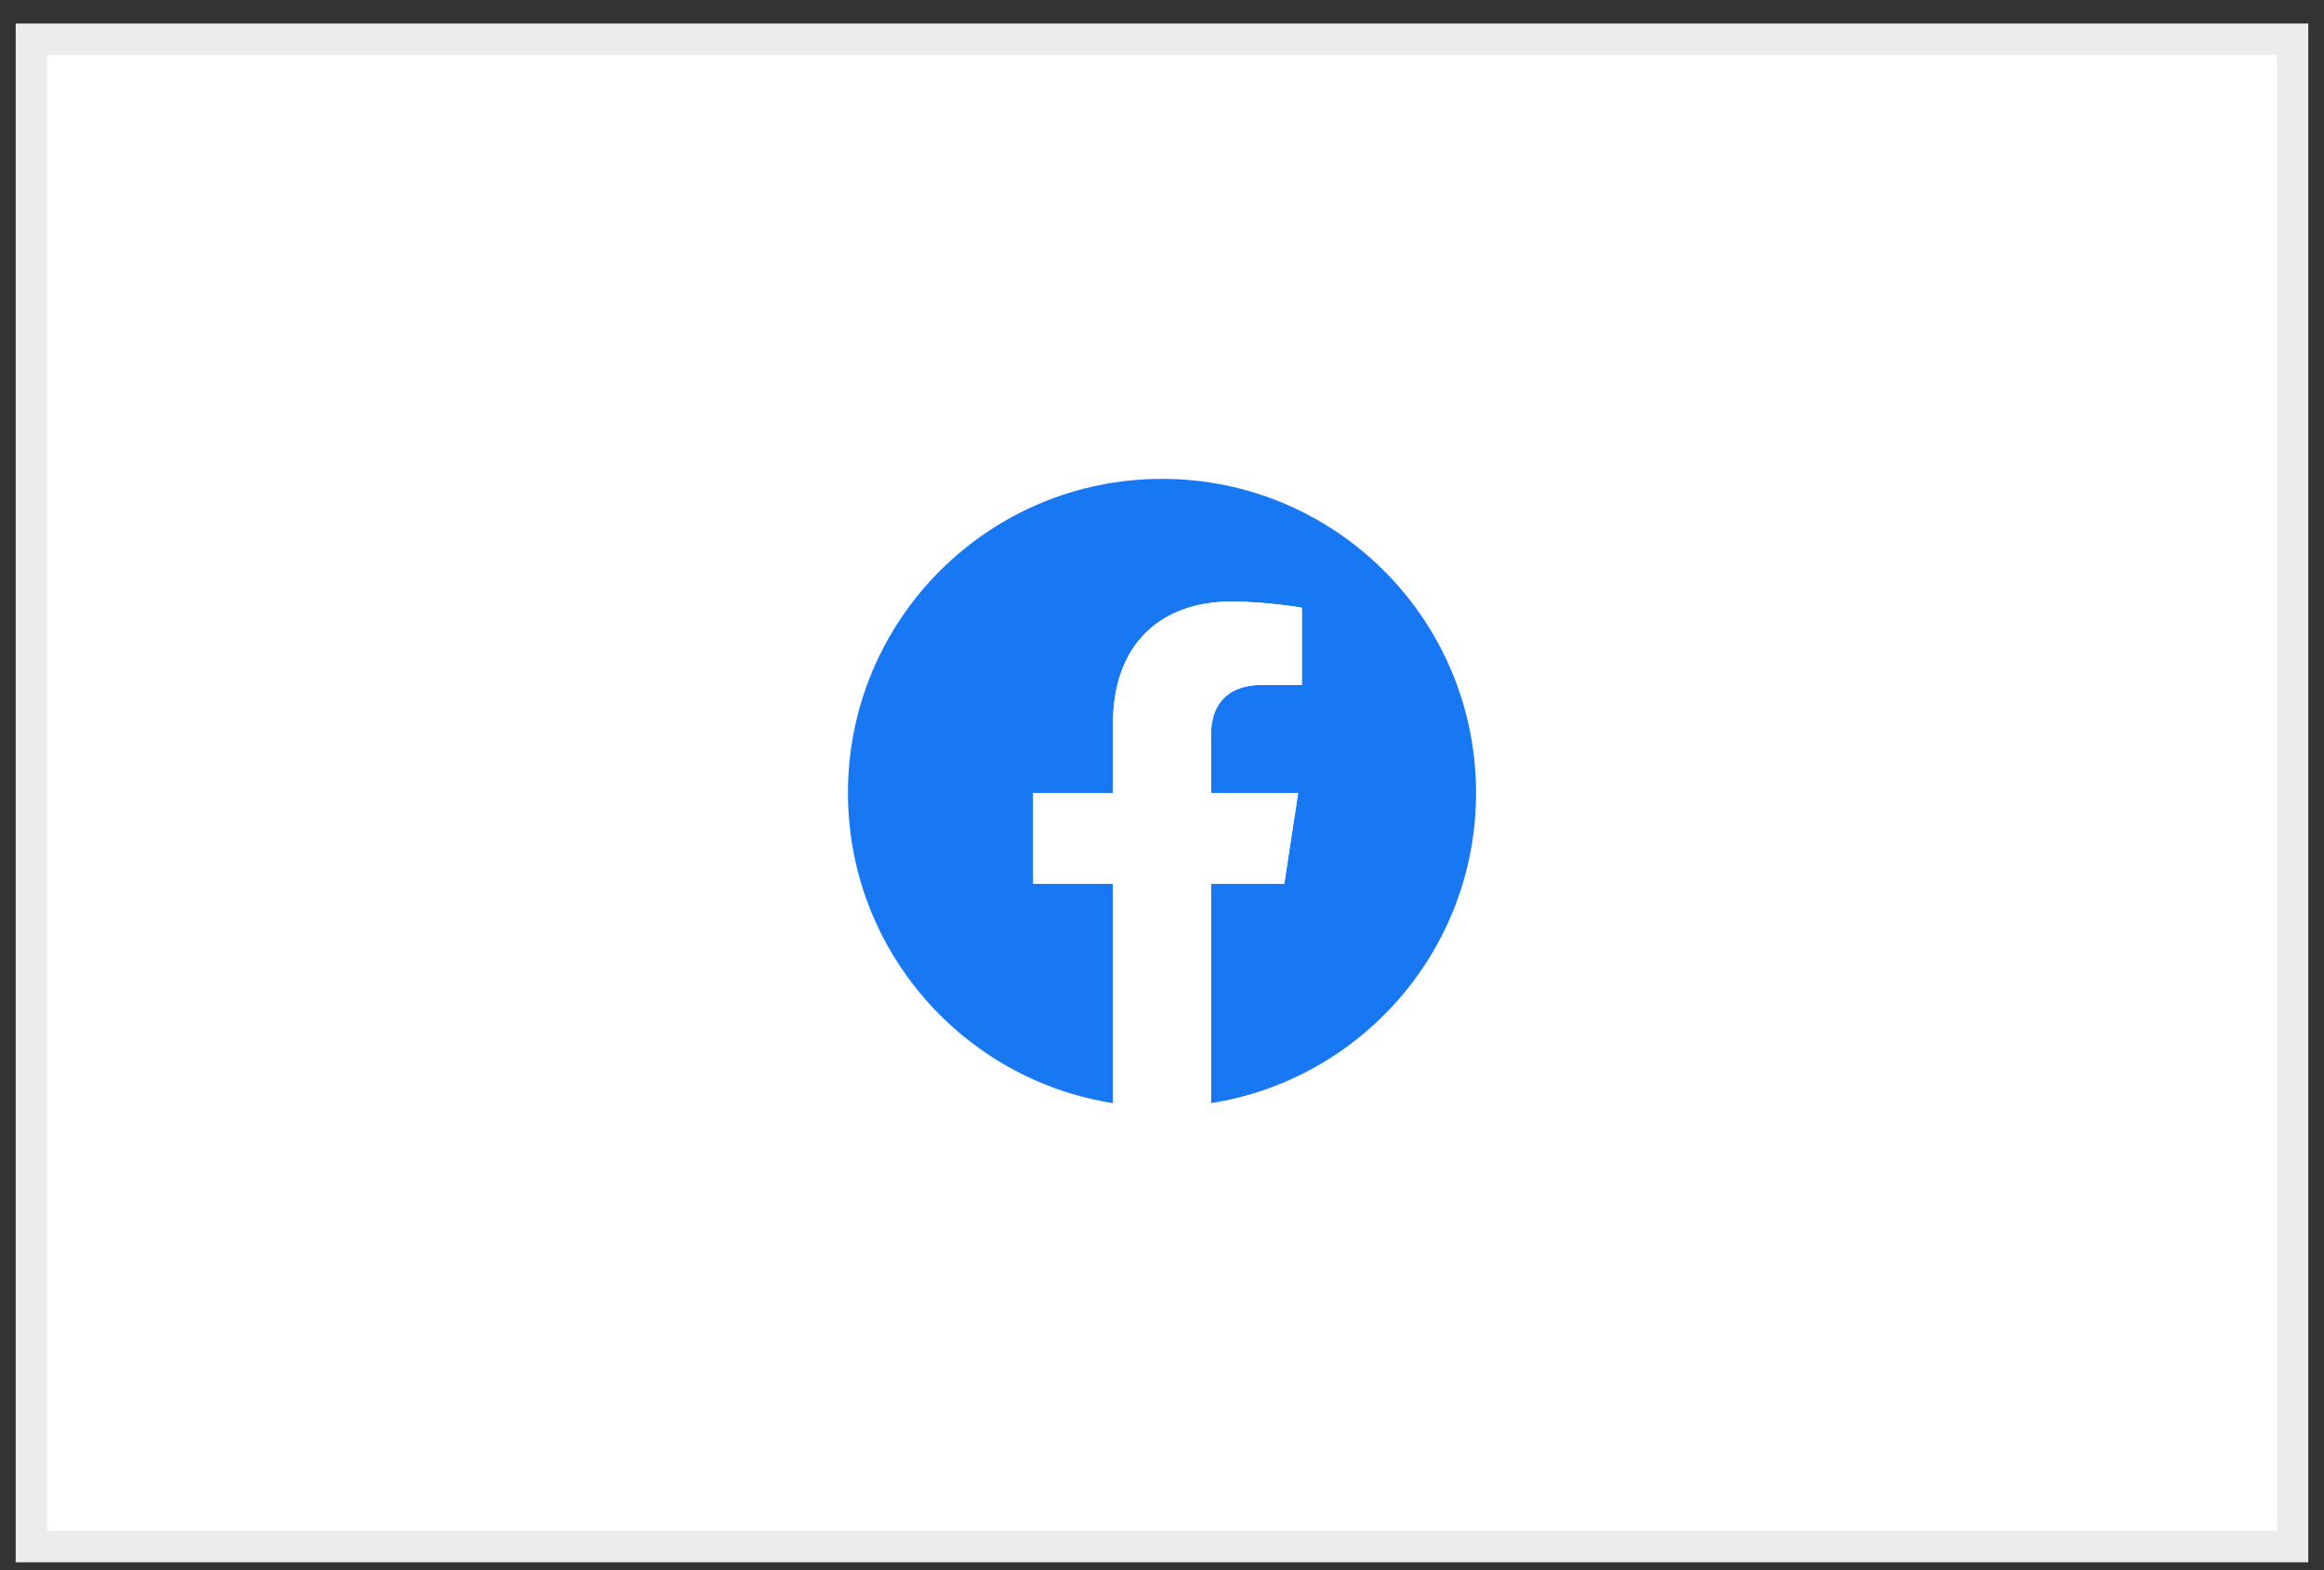
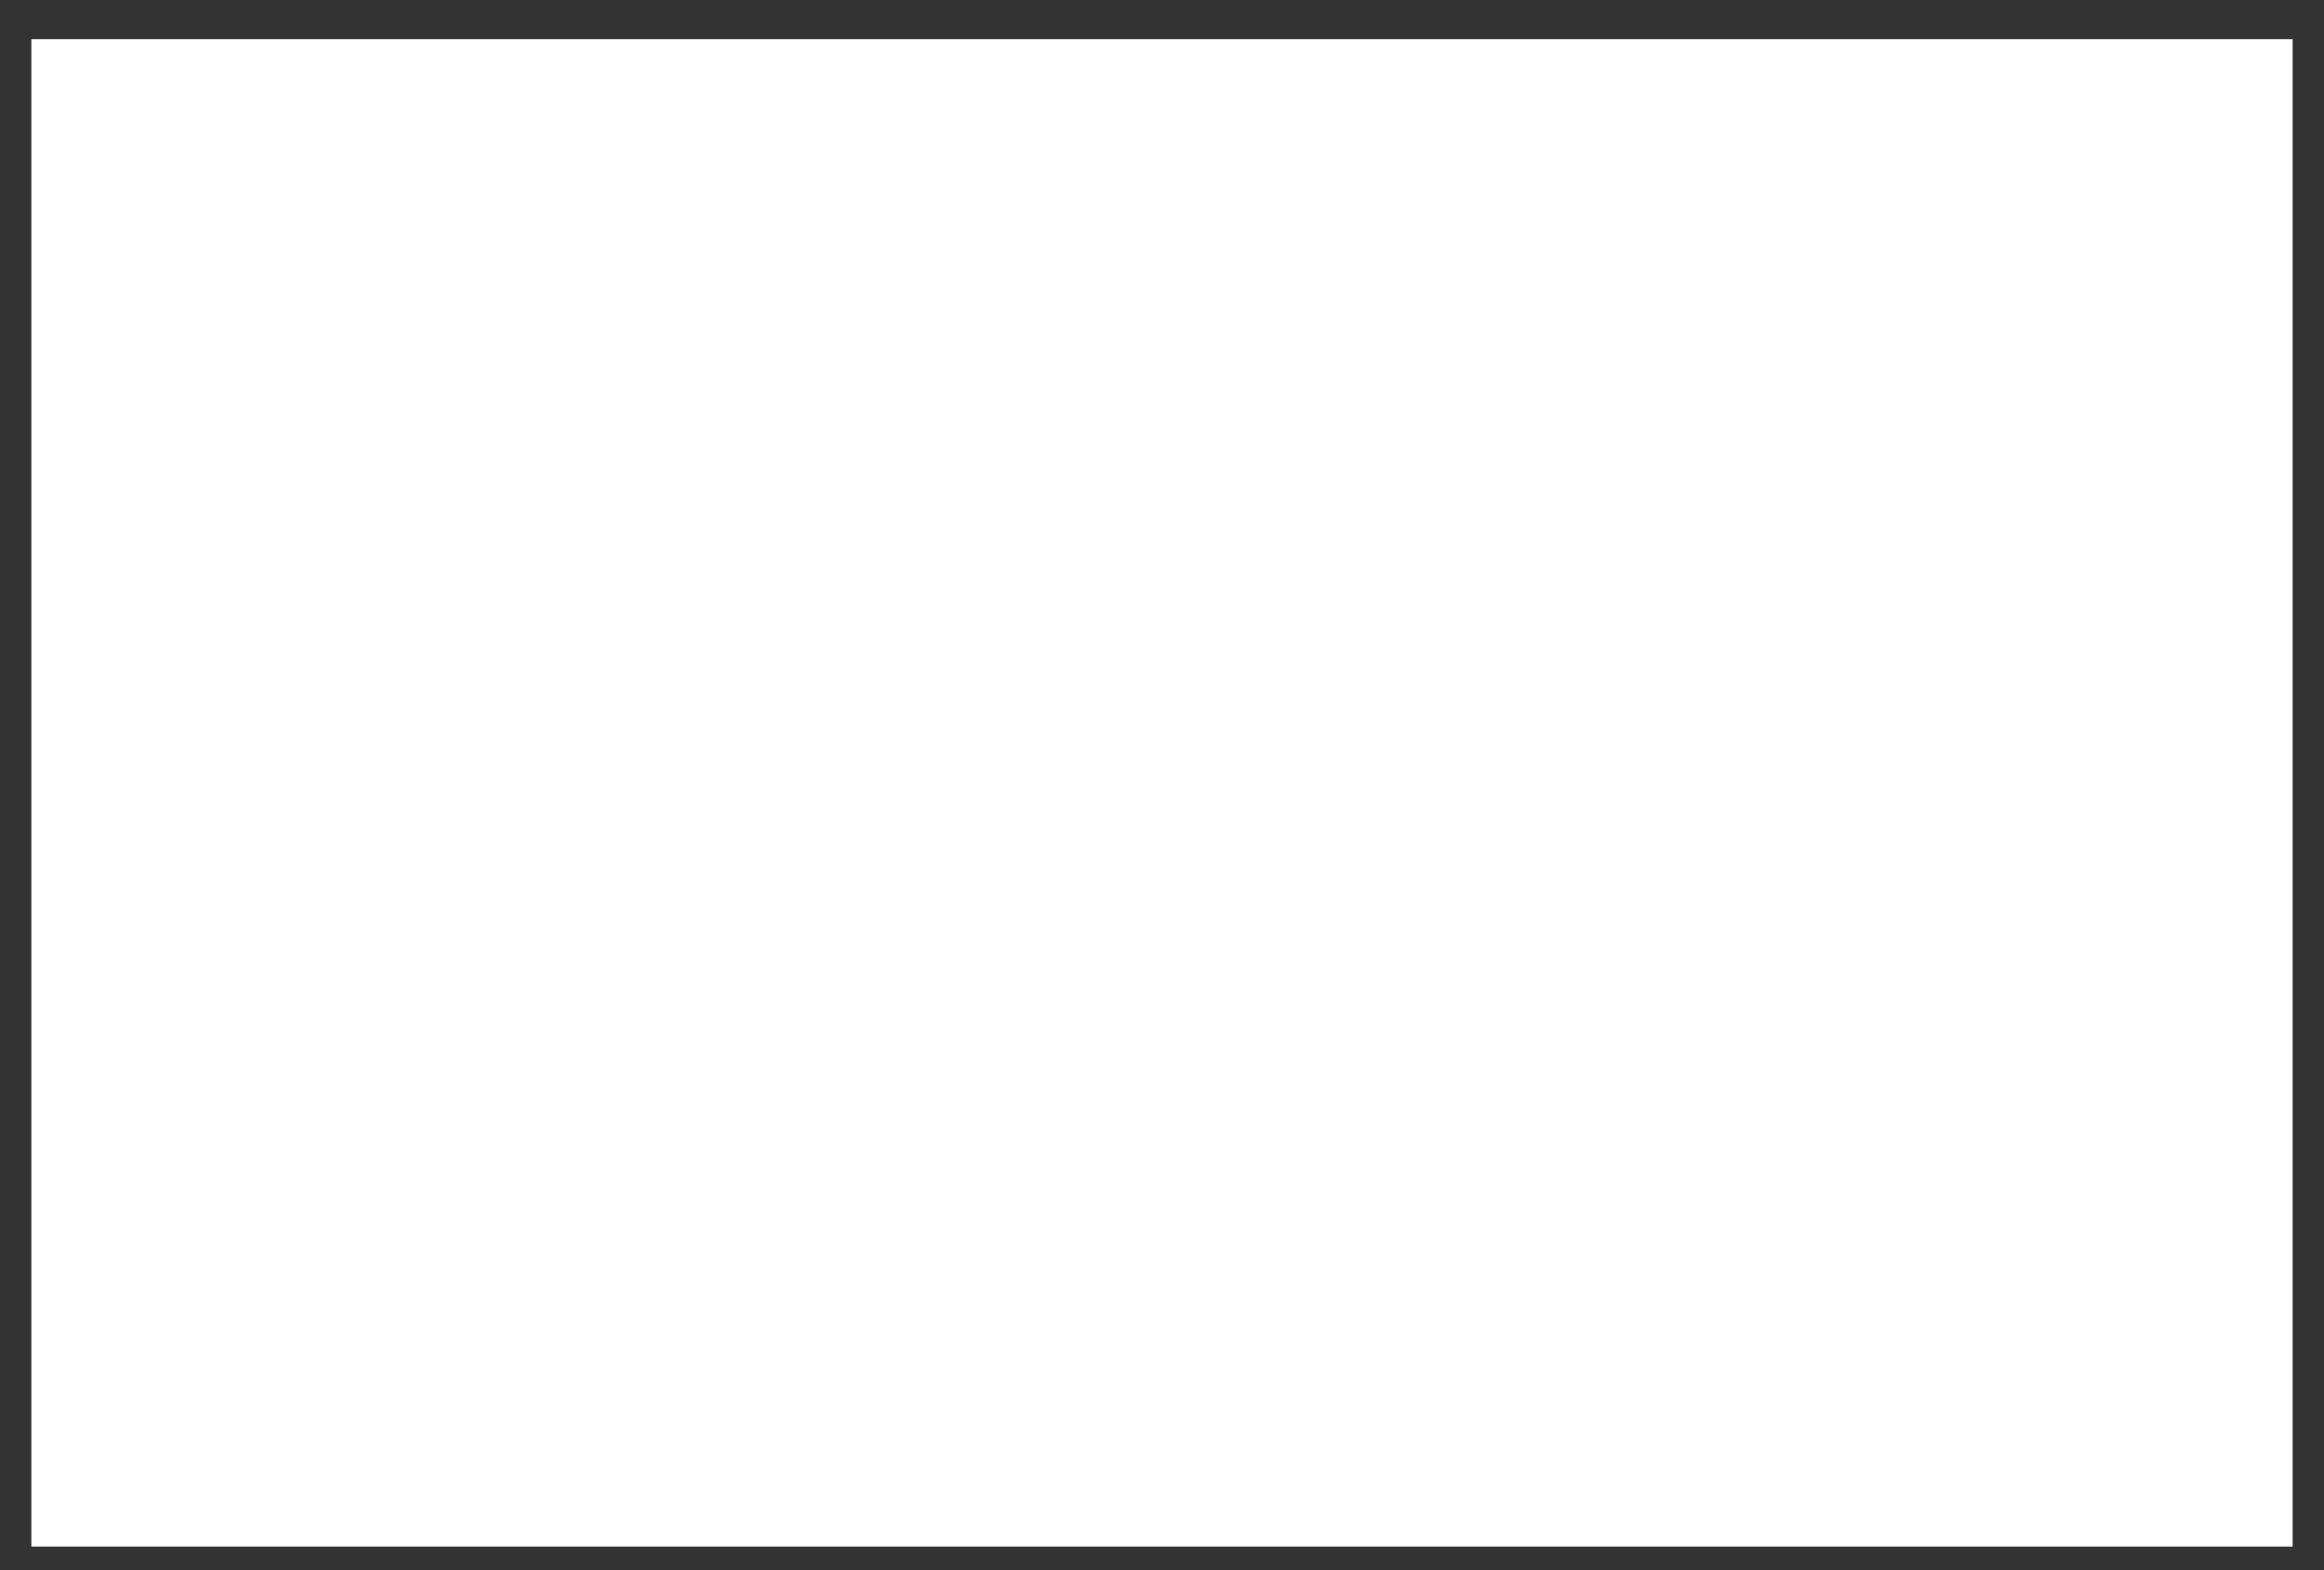
<svg xmlns="http://www.w3.org/2000/svg" width="74" height="50" viewBox="0 0 74 50" fill="none">
  <rect x="0" y="0" width="74" height="50" fill="#333333" stroke="none" />
  <rect x="1" y="1.249" width="72" height="48" fill="white" />
-   <path d="M47 25.249C47 19.726 42.523 15.249 37 15.249C31.477 15.249 27 19.726 27 25.249C27 30.24 30.657 34.377 35.438 35.127V28.14H32.898V25.249H35.438V23.046C35.438 20.54 36.93 19.155 39.215 19.155C40.309 19.155 41.453 19.351 41.453 19.351V21.811H40.192C38.95 21.811 38.562 22.582 38.562 23.373V25.249H41.336L40.893 28.14H38.562V35.127C43.343 34.377 47 30.24 47 25.249Z" fill="#1877F2" />
-   <path d="M40.893 28.14L41.336 25.249H38.562V23.373C38.562 22.582 38.95 21.811 40.192 21.811H41.453V19.351C41.453 19.351 40.309 19.155 39.215 19.155C36.93 19.155 35.438 20.54 35.438 23.046V25.249H32.898V28.14H35.438V35.127C36.473 35.289 37.527 35.289 38.562 35.127V28.14H40.893Z" fill="white" />
-   <rect x="1" y="1.249" width="72" height="48" stroke="#ECECEC" />
</svg>